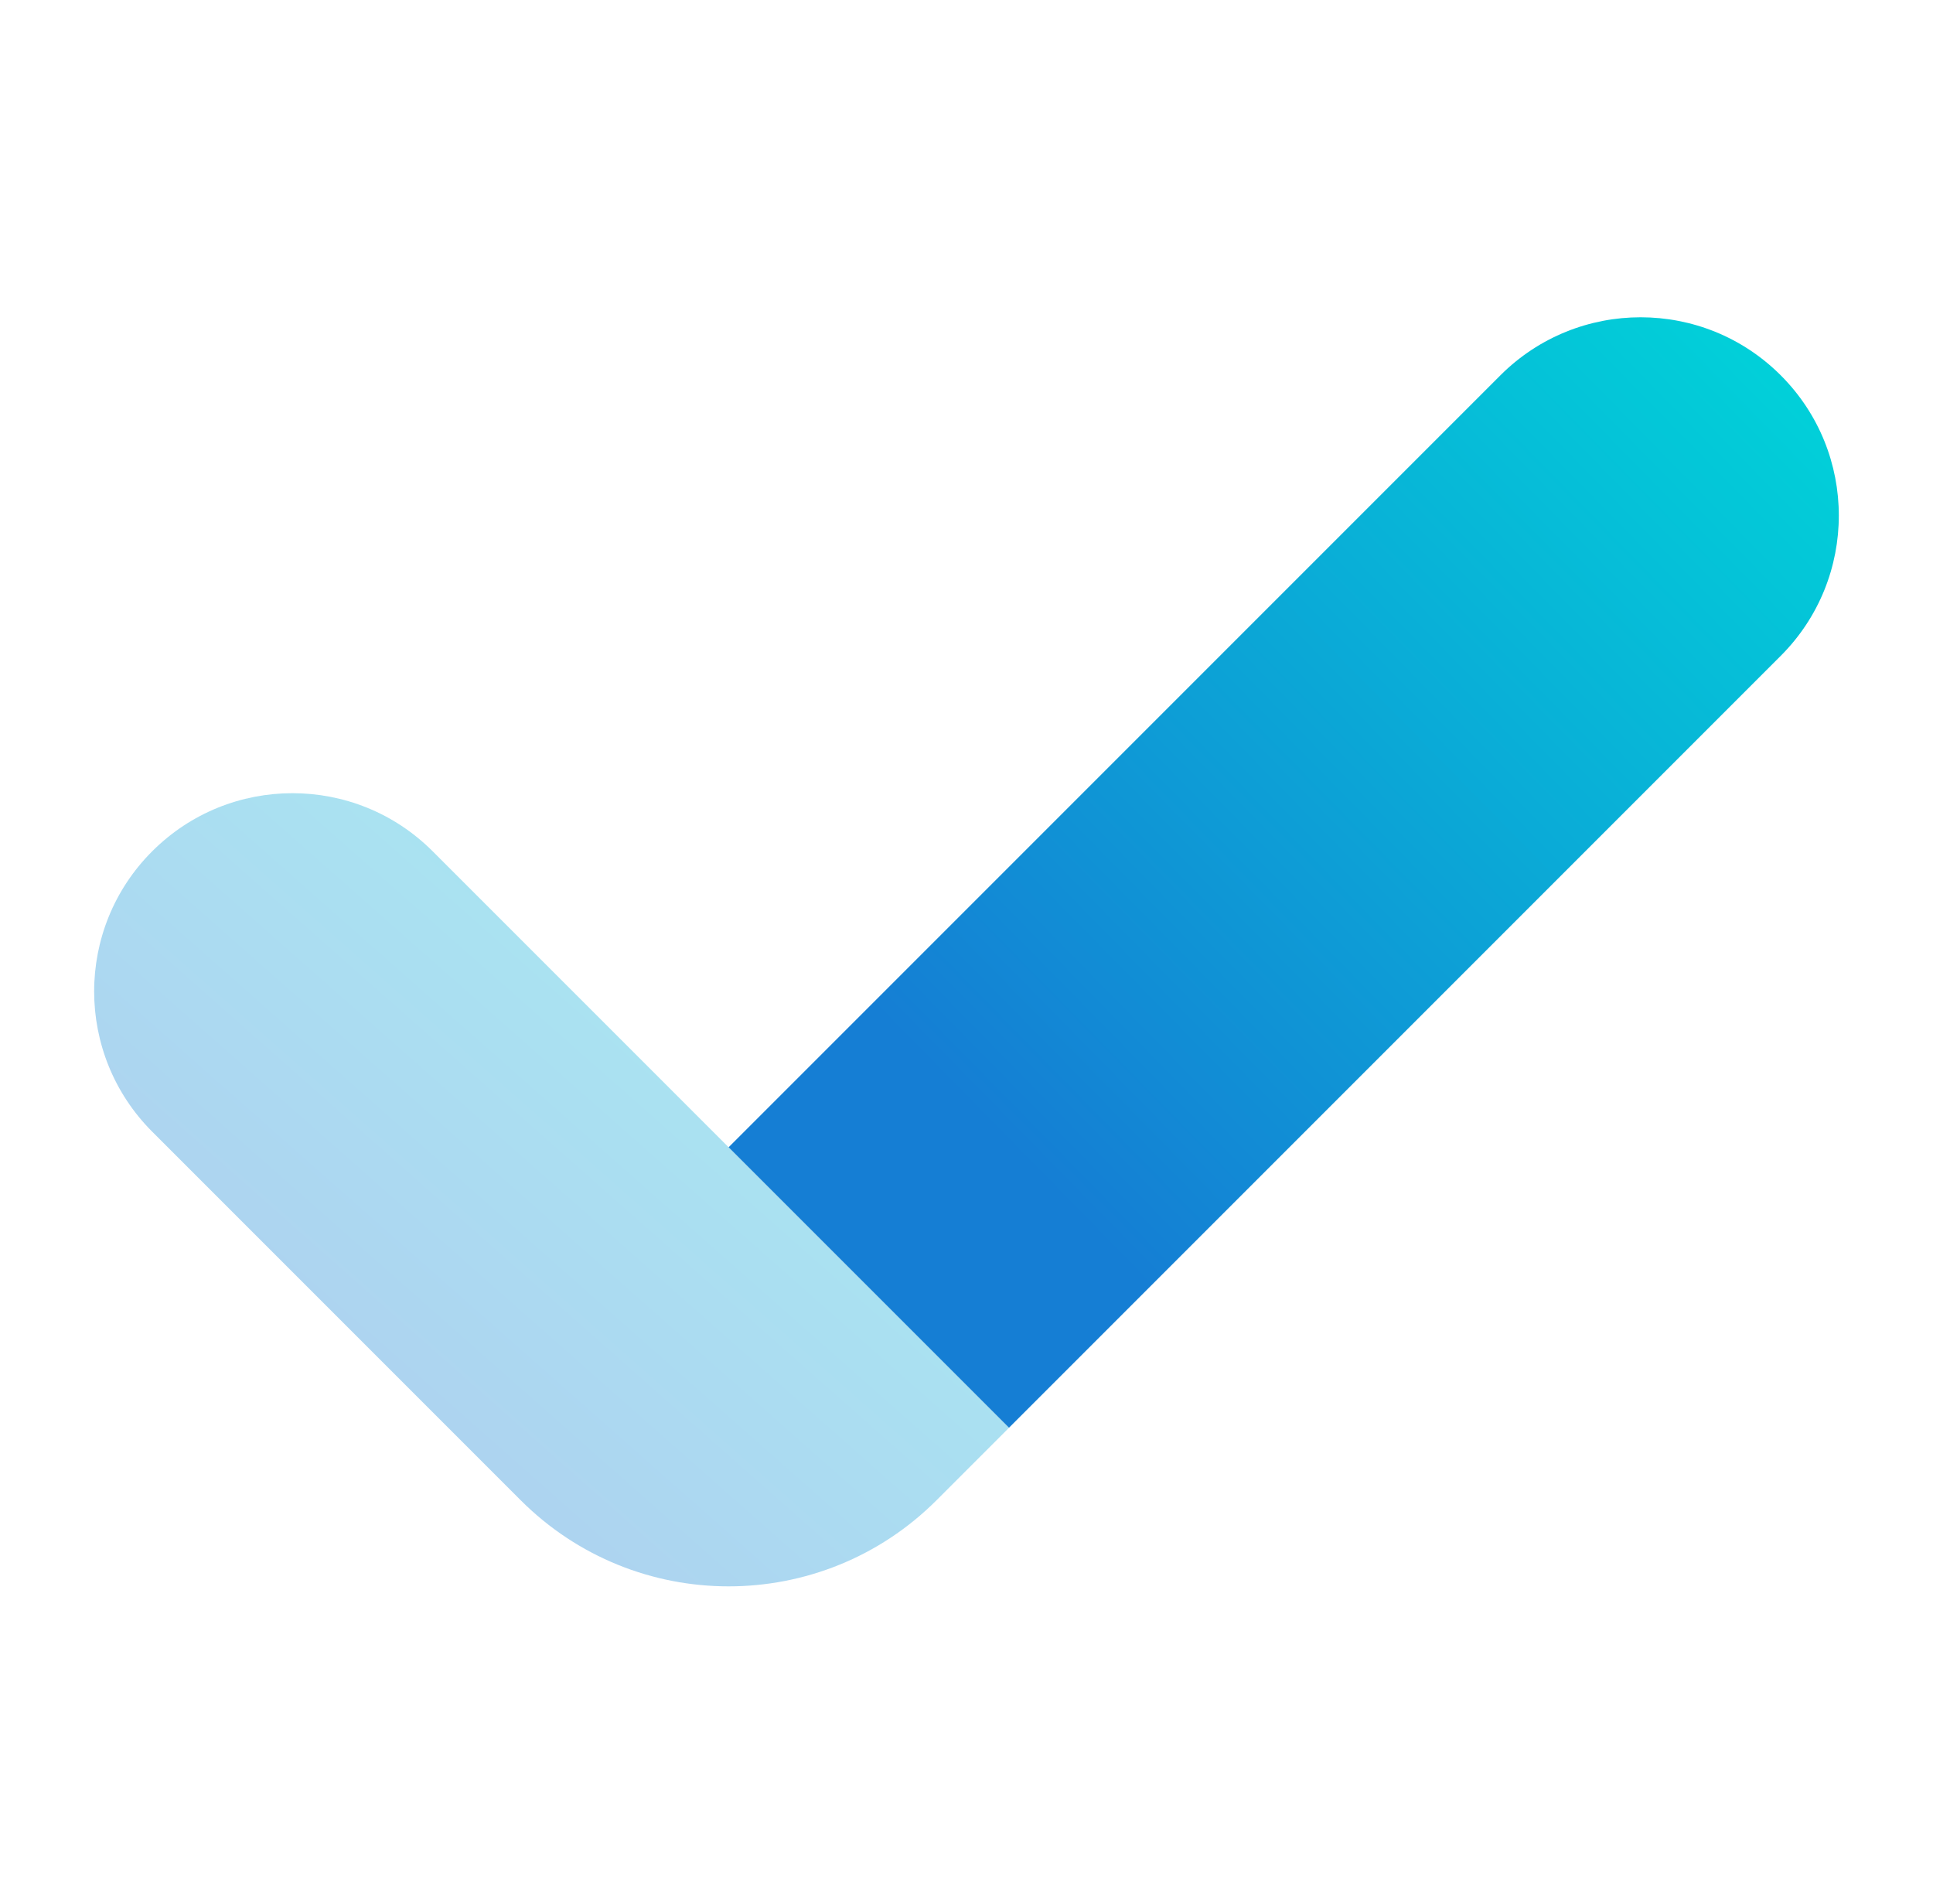
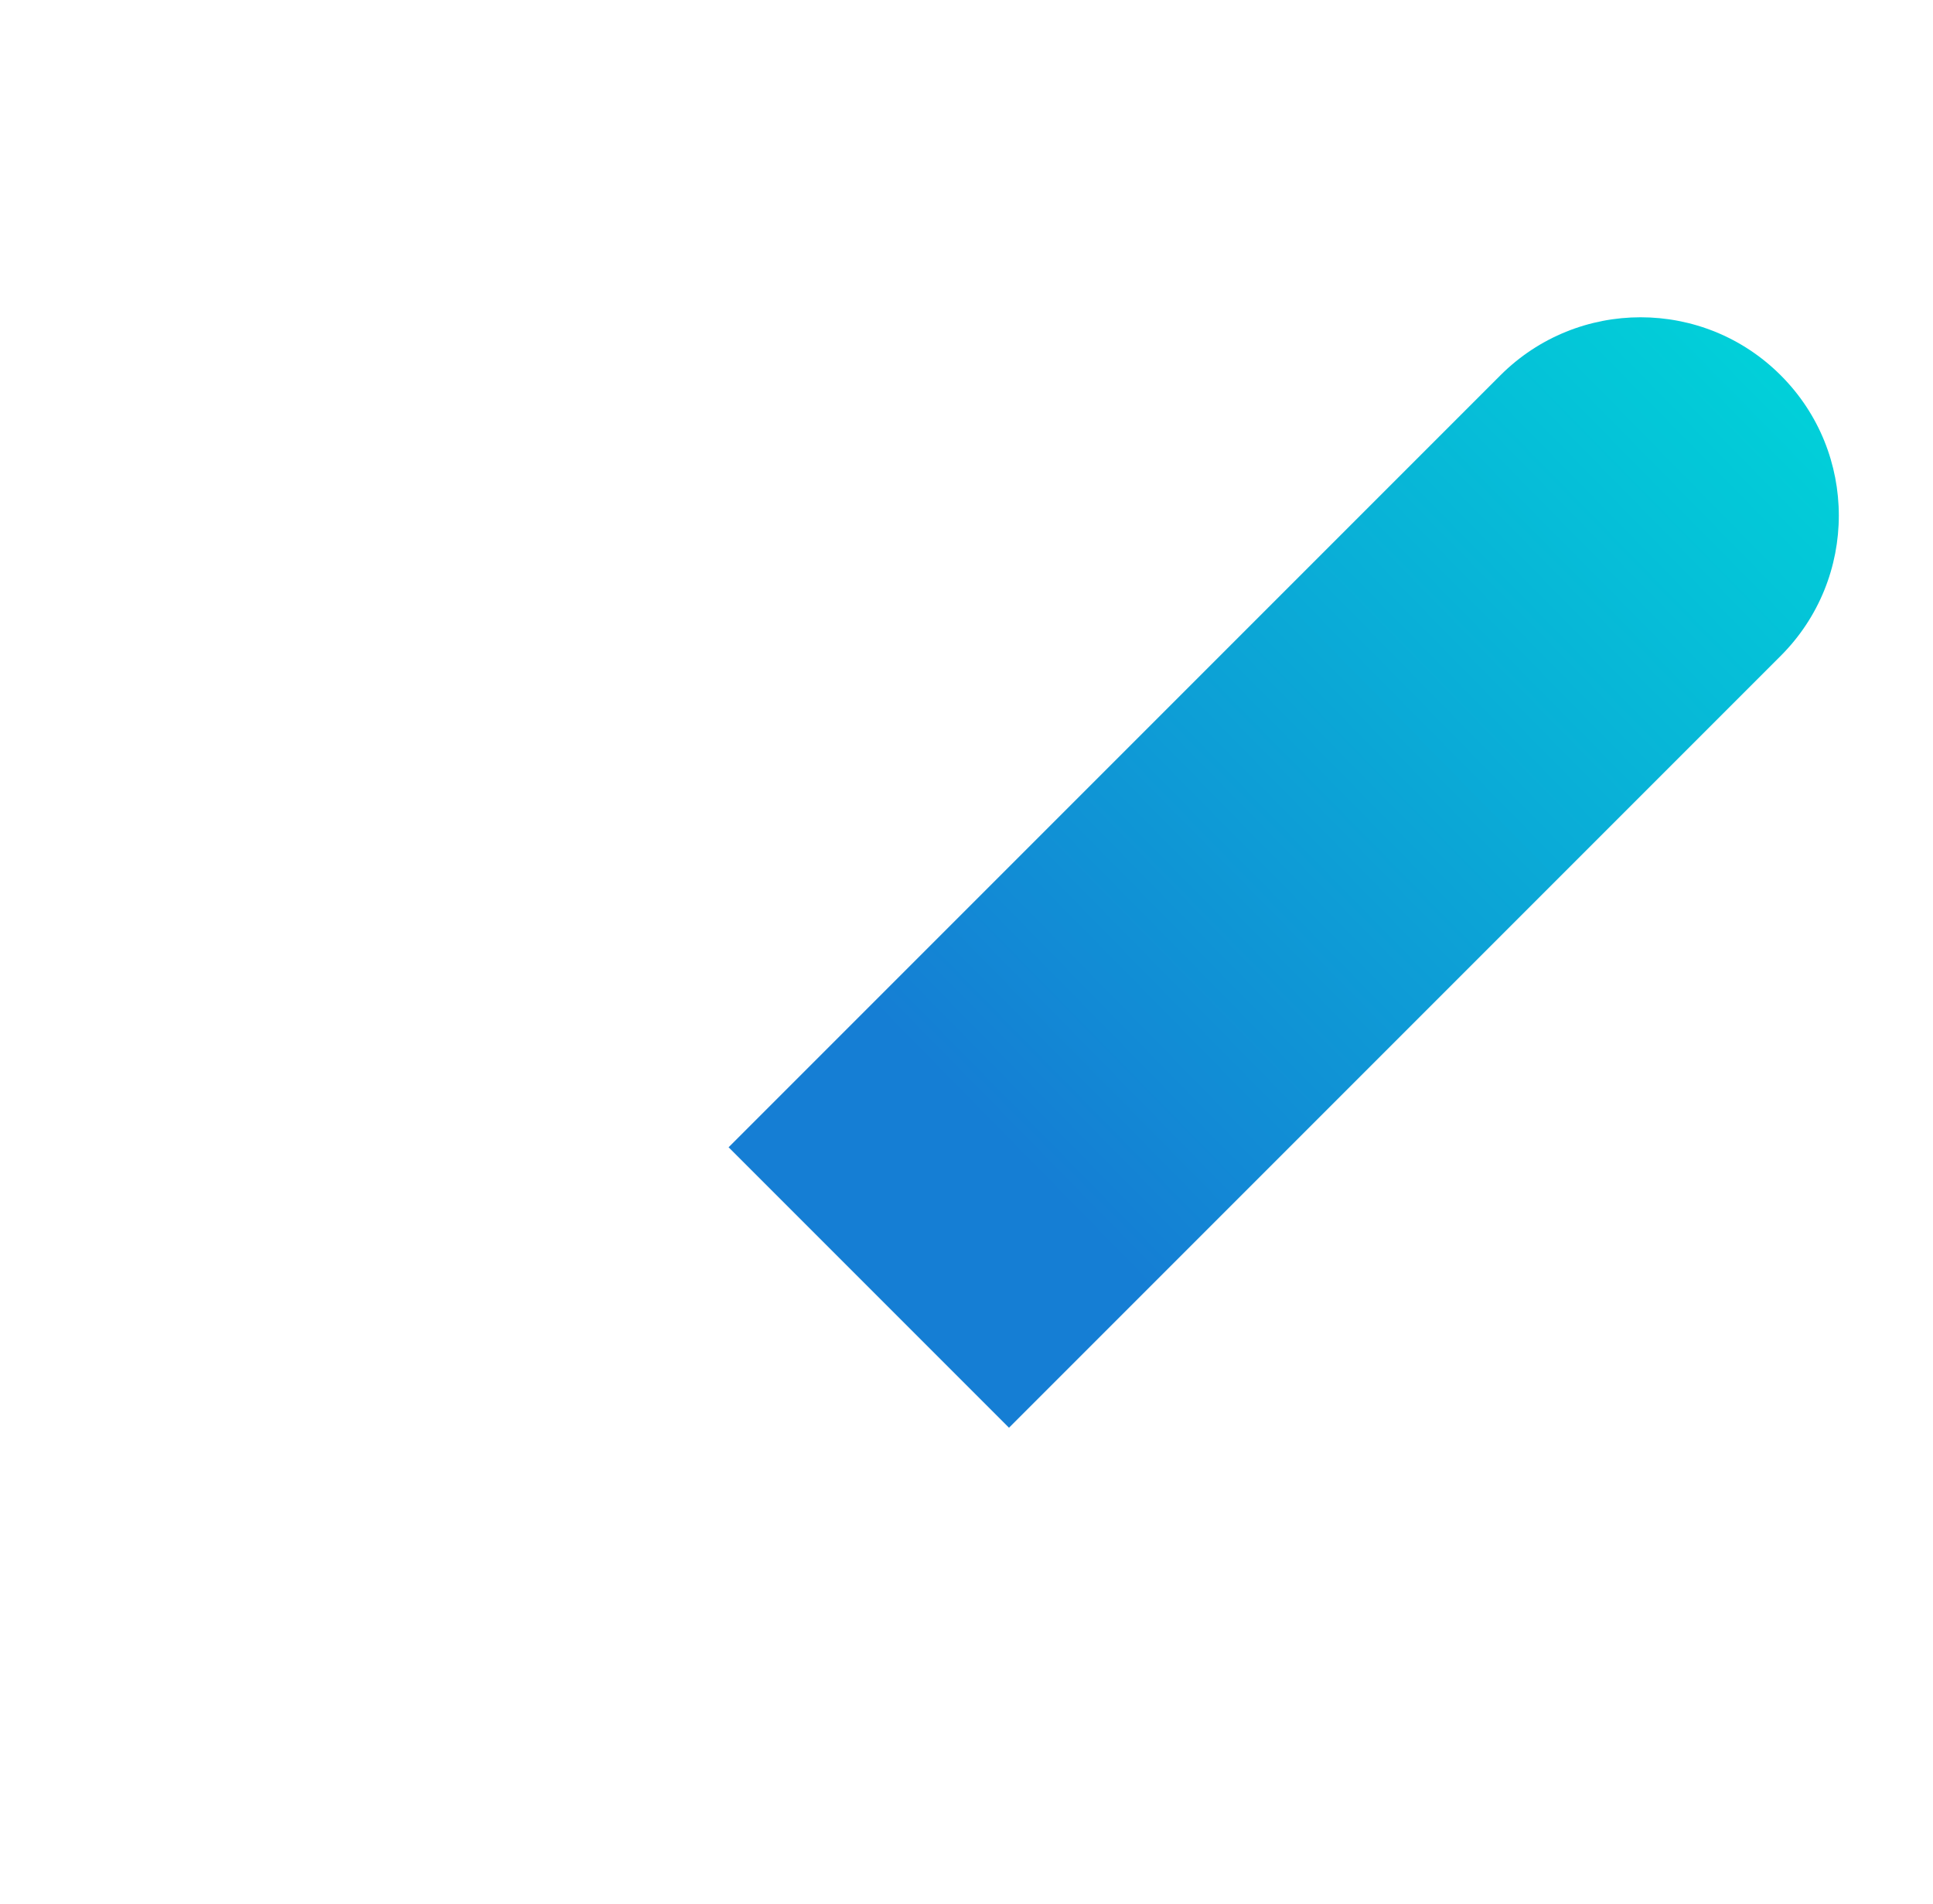
<svg xmlns="http://www.w3.org/2000/svg" width="65" height="64" viewBox="0 0 65 64" fill="none">
-   <path opacity="0.35" d="M14.548 28.619C11.946 26.016 7.724 26.016 5.119 28.619C2.514 31.221 2.516 35.443 5.119 38.048L17.506 50.435C21.37 54.299 27.631 54.299 31.495 50.435L33.93 48L14.548 28.619Z" fill="url(#paint0_linear_526_14494)" />
  <path d="M59.881 12.619C57.279 10.016 53.057 10.016 50.452 12.619L24.5 38.571L33.929 48L59.881 22.048C62.484 19.443 62.484 15.221 59.881 12.619Z" fill="url(#paint1_linear_526_14494)" />
  <defs>
    <linearGradient id="paint0_linear_526_14494" x1="25.851" y1="20.033" x2="6.128" y2="42.363" gradientUnits="userSpaceOnUse">
      <stop stop-color="#00D5D9" />
      <stop offset="1" stop-color="#157ED4" />
    </linearGradient>
    <linearGradient id="paint1_linear_526_14494" x1="52.03" y1="1.379" x2="24.209" y2="28.683" gradientUnits="userSpaceOnUse">
      <stop stop-color="#00D5D9" />
      <stop offset="1" stop-color="#157ED4" />
    </linearGradient>
  </defs>
</svg>